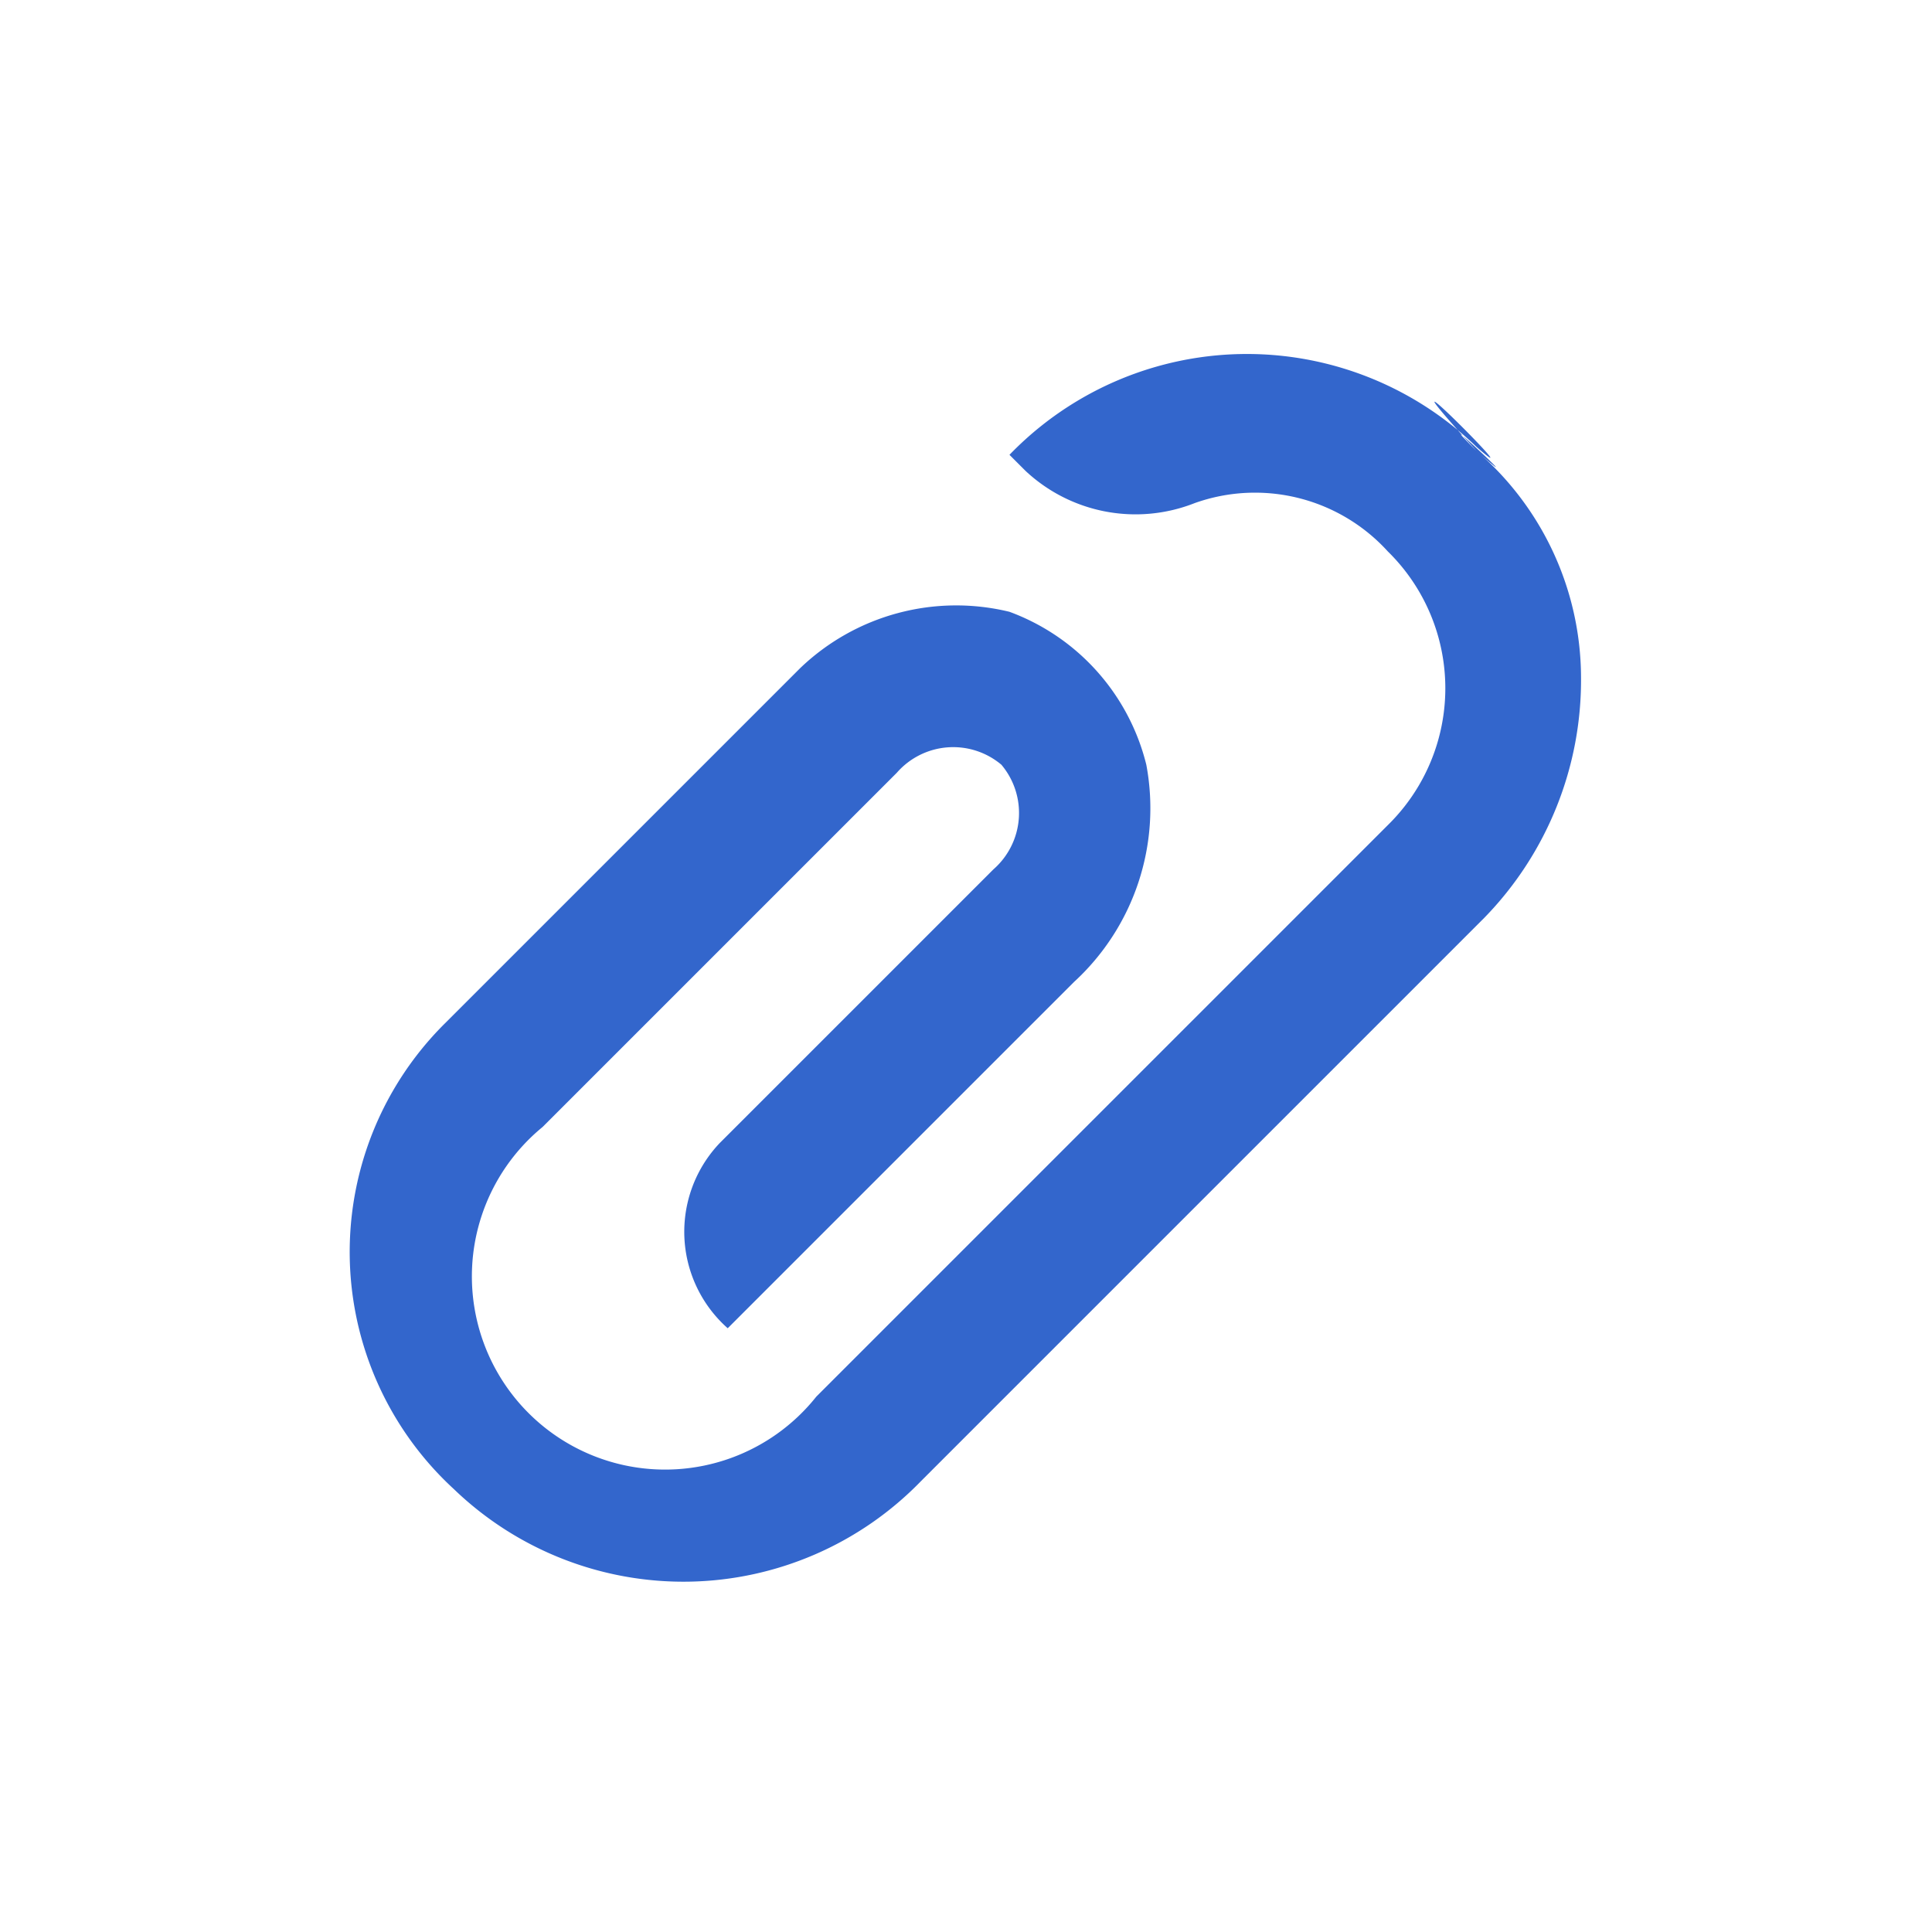
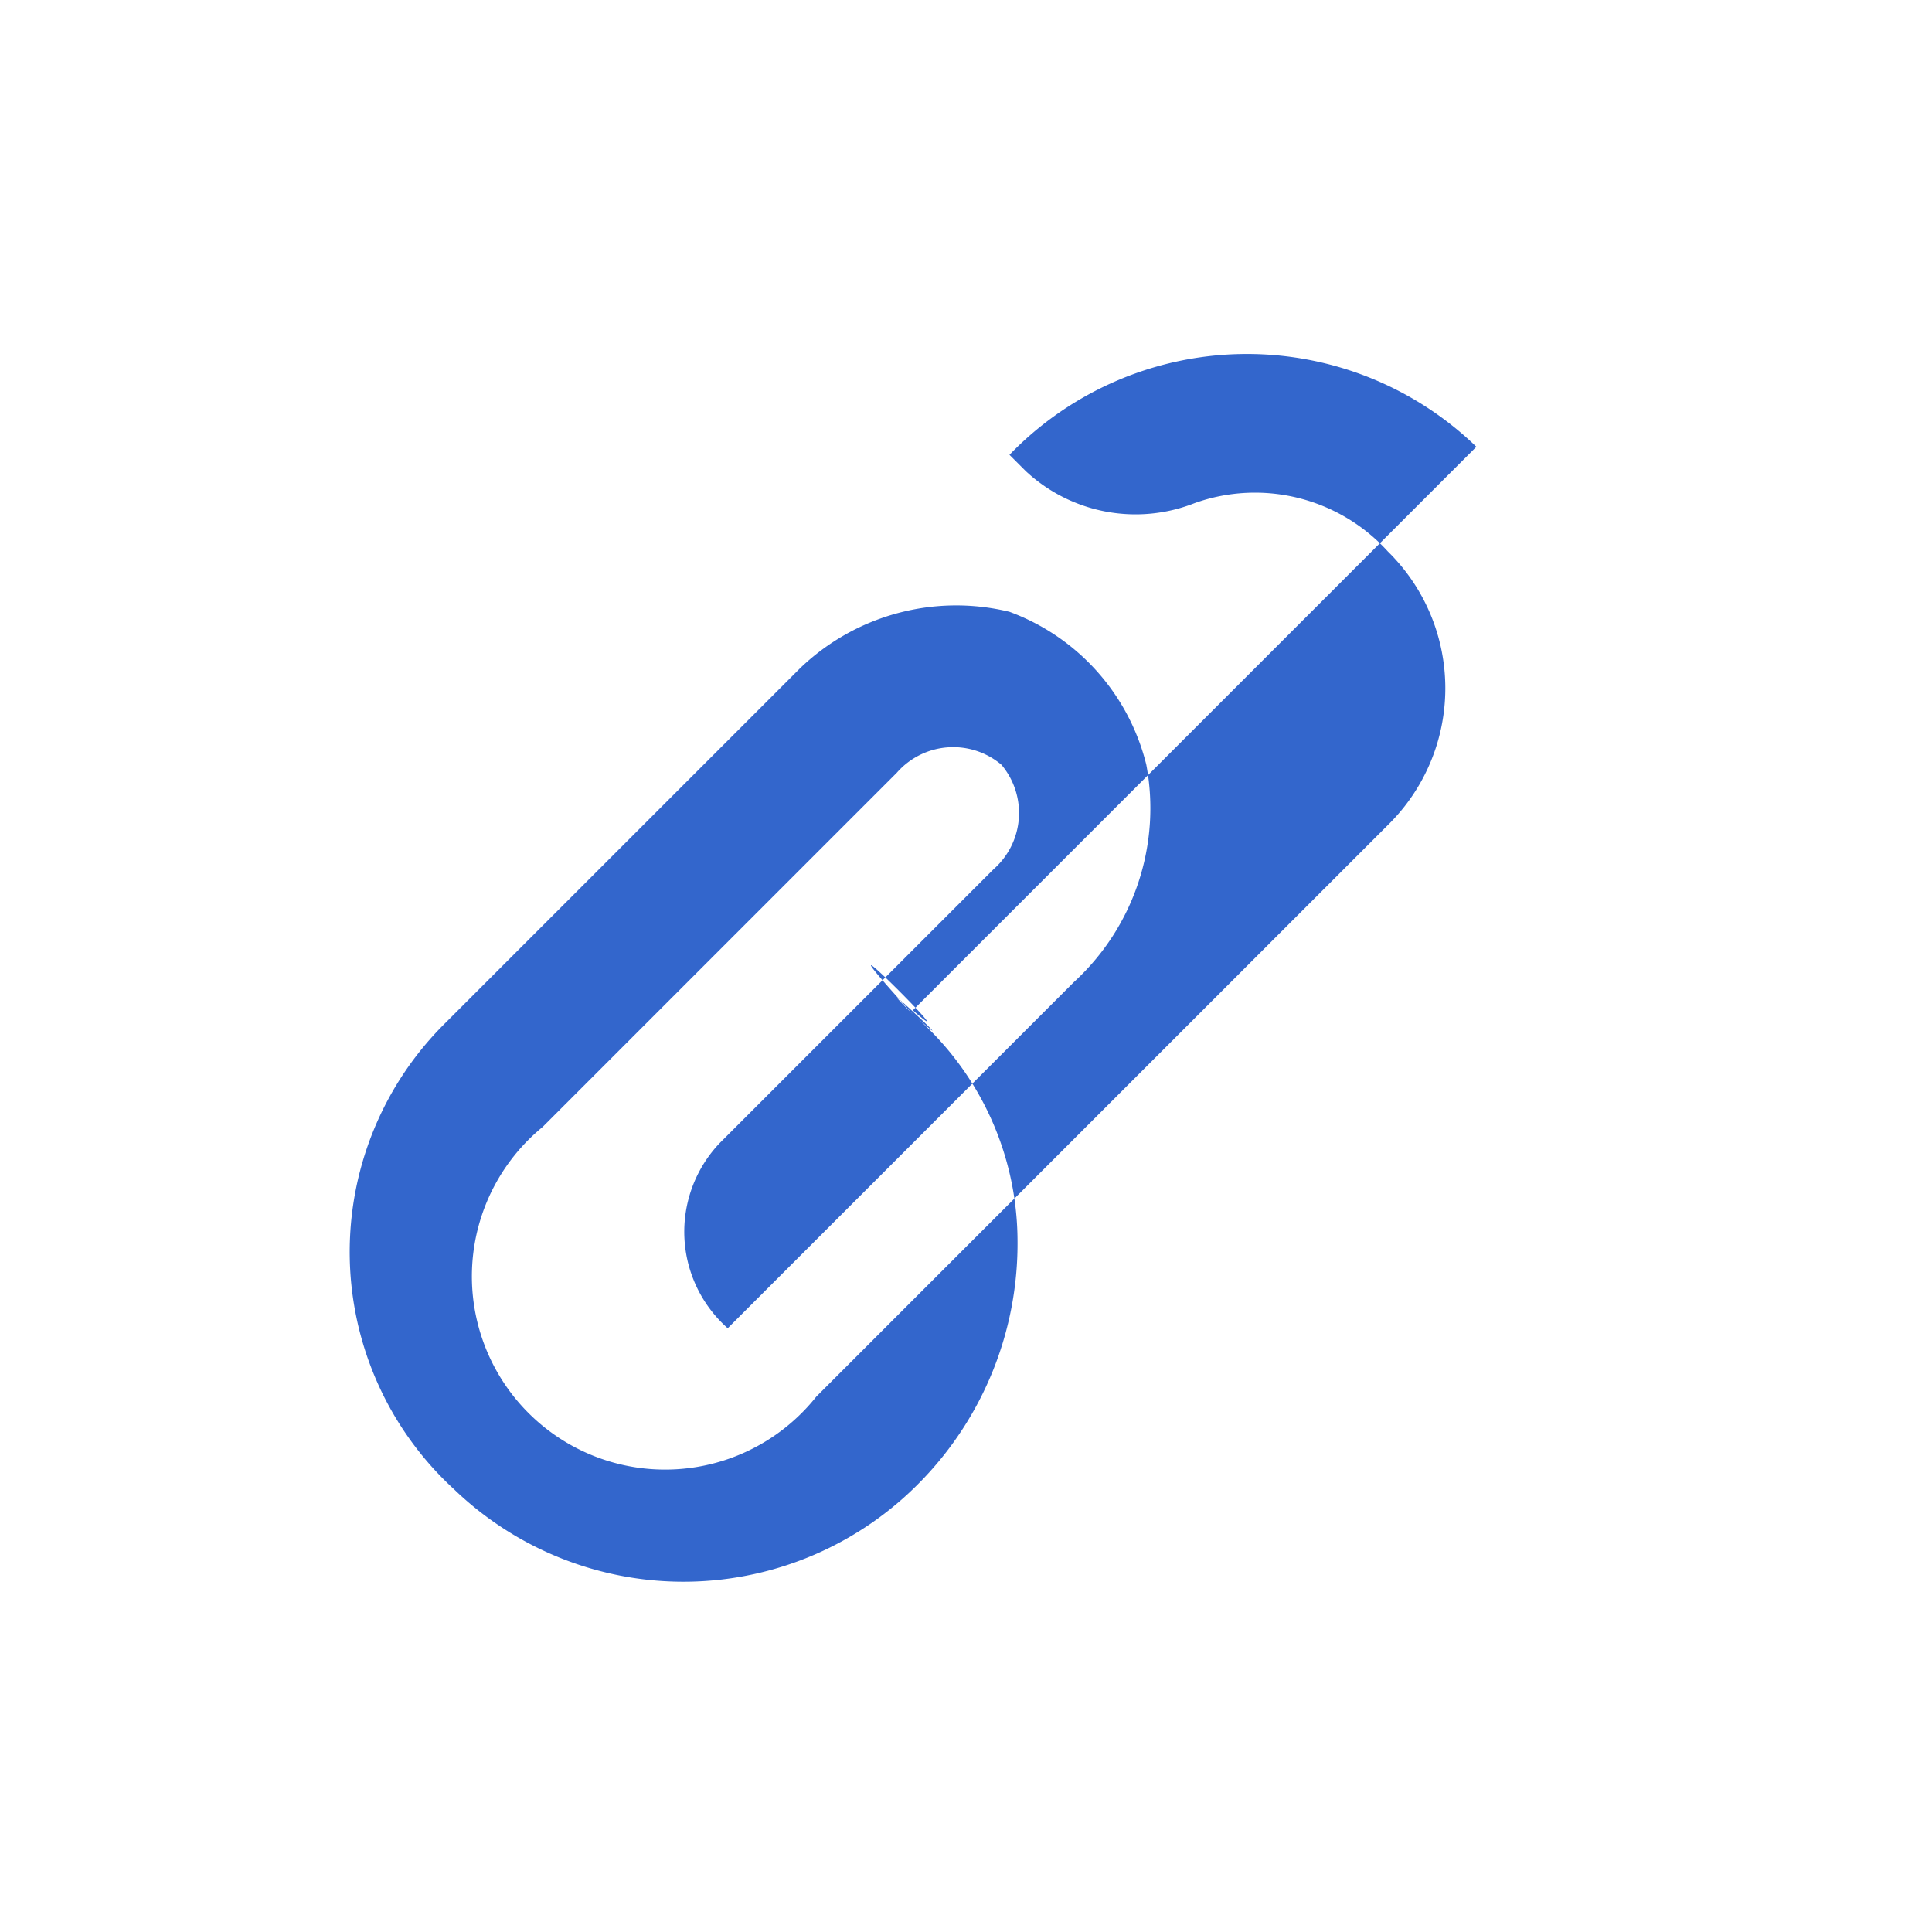
<svg xmlns="http://www.w3.org/2000/svg" width="24" height="24" viewBox="0 0 24 24">
-   <path fill="#36c" d="M18.34 5.55a4.1 4.1 0 0 0-5.8.1l.2.2a2 2 0 0 0 2.1.4 2.23 2.23 0 0 1 2.4.6 2.38 2.38 0 0 1 0 3.4l-7.1 7.1A2.4 2.4 0 1 1 6.74 14l4.4-4.4a.93.93 0 0 1 1.3-.1.93.93 0 0 1-.1 1.3l-3.4 3.4a1.6 1.6 0 0 0 .1 2.3l4.3-4.3a2.93 2.93 0 0 0 .9-2.7 2.72 2.72 0 0 0-1.7-1.9 2.8 2.8 0 0 0-2.6.7l-4.4 4.4a4 4 0 0 0 .1 5.8 4.11 4.11 0 0 0 5.8-.1l7-7a4.23 4.23 0 0 0 1.2-3 3.72 3.72 0 0 0-1.3-2.8c-.7-.7.8.7 0 0s.8.7 0 0 .8.7 0 0 .8.7 0 0 .8.7 0 0 .8.7 0 0c-1.5-1.65.8.65 0-.05z" />
+   <path fill="#36c" d="M18.34 5.55a4.1 4.1 0 0 0-5.8.1l.2.2a2 2 0 0 0 2.1.4 2.23 2.23 0 0 1 2.4.6 2.38 2.38 0 0 1 0 3.4l-7.1 7.1A2.4 2.4 0 1 1 6.74 14l4.4-4.4a.93.93 0 0 1 1.3-.1.93.93 0 0 1-.1 1.3l-3.4 3.4a1.6 1.6 0 0 0 .1 2.3l4.3-4.3a2.93 2.93 0 0 0 .9-2.7 2.72 2.72 0 0 0-1.7-1.9 2.8 2.8 0 0 0-2.6.7l-4.4 4.4a4 4 0 0 0 .1 5.8 4.11 4.11 0 0 0 5.8-.1a4.23 4.23 0 0 0 1.2-3 3.72 3.72 0 0 0-1.3-2.8c-.7-.7.8.7 0 0s.8.7 0 0 .8.7 0 0 .8.7 0 0 .8.7 0 0 .8.7 0 0c-1.5-1.65.8.65 0-.05z" />
</svg>